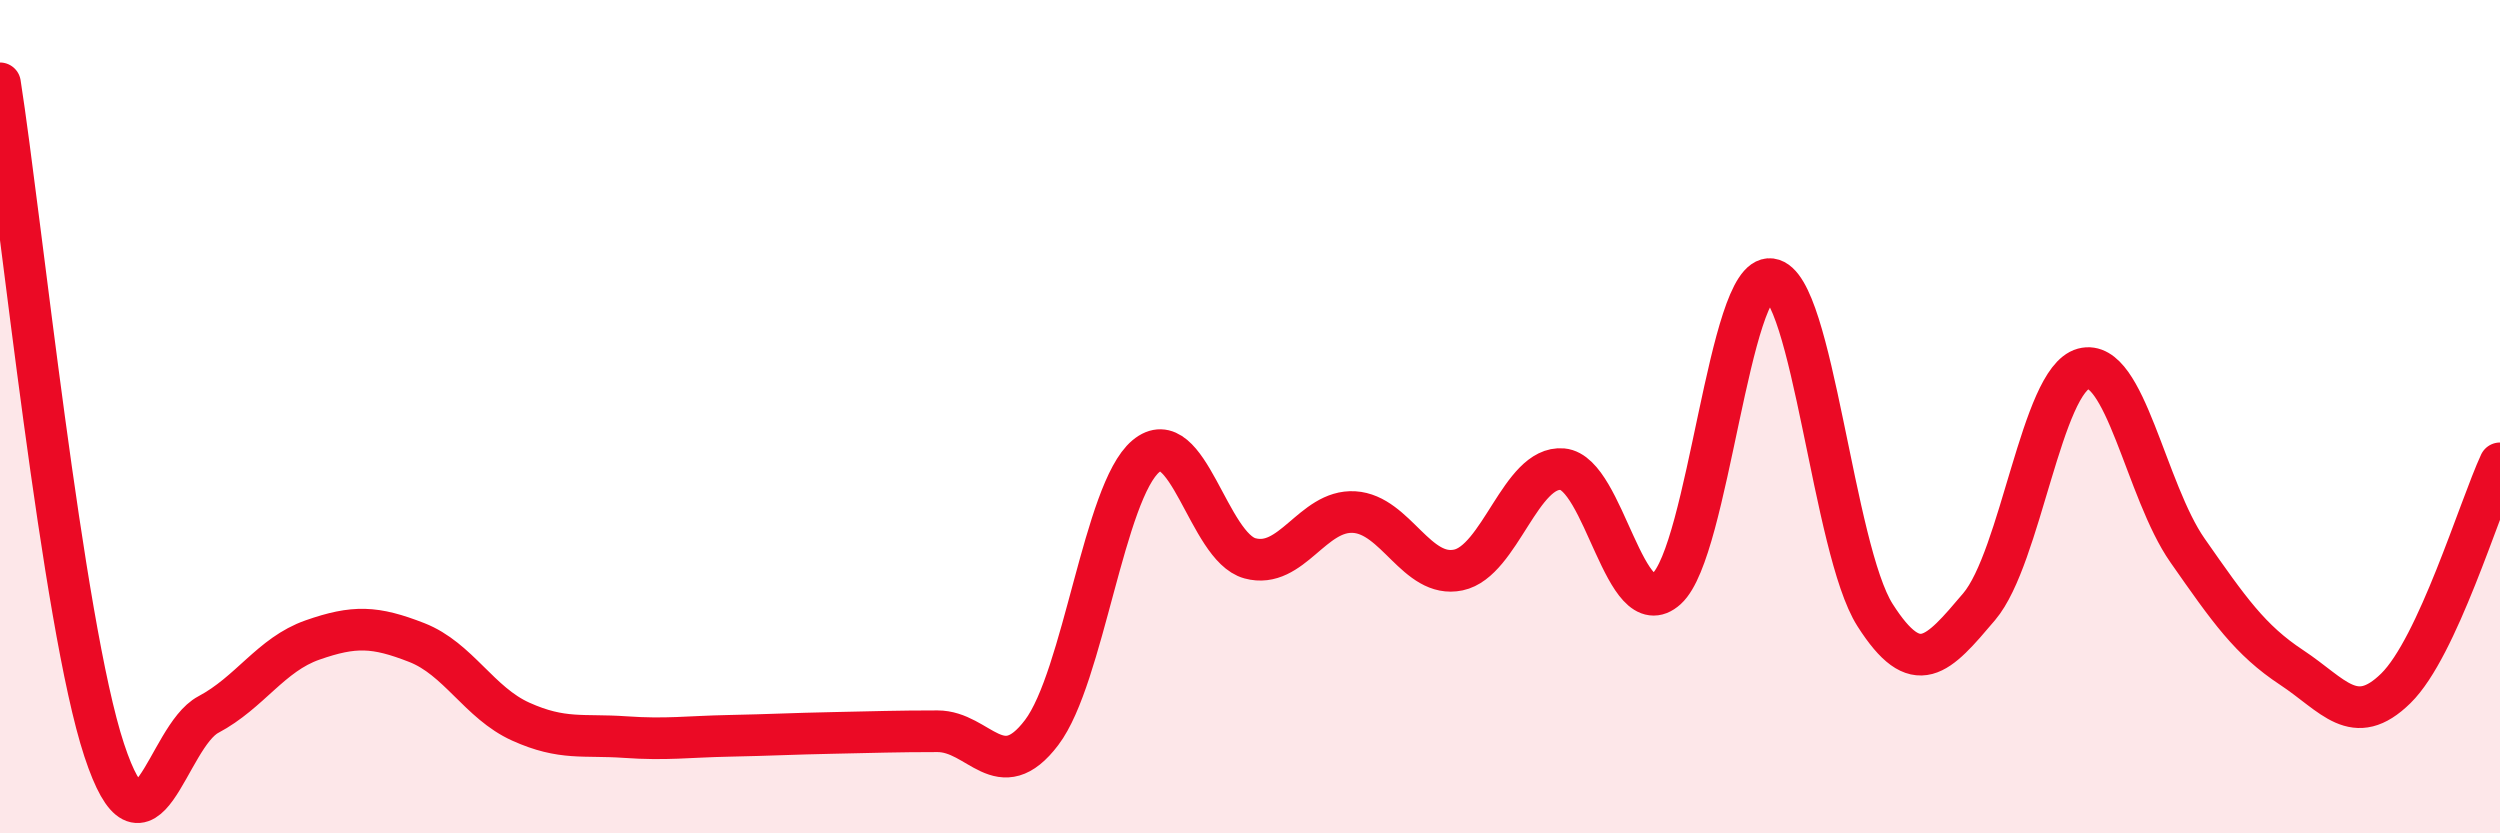
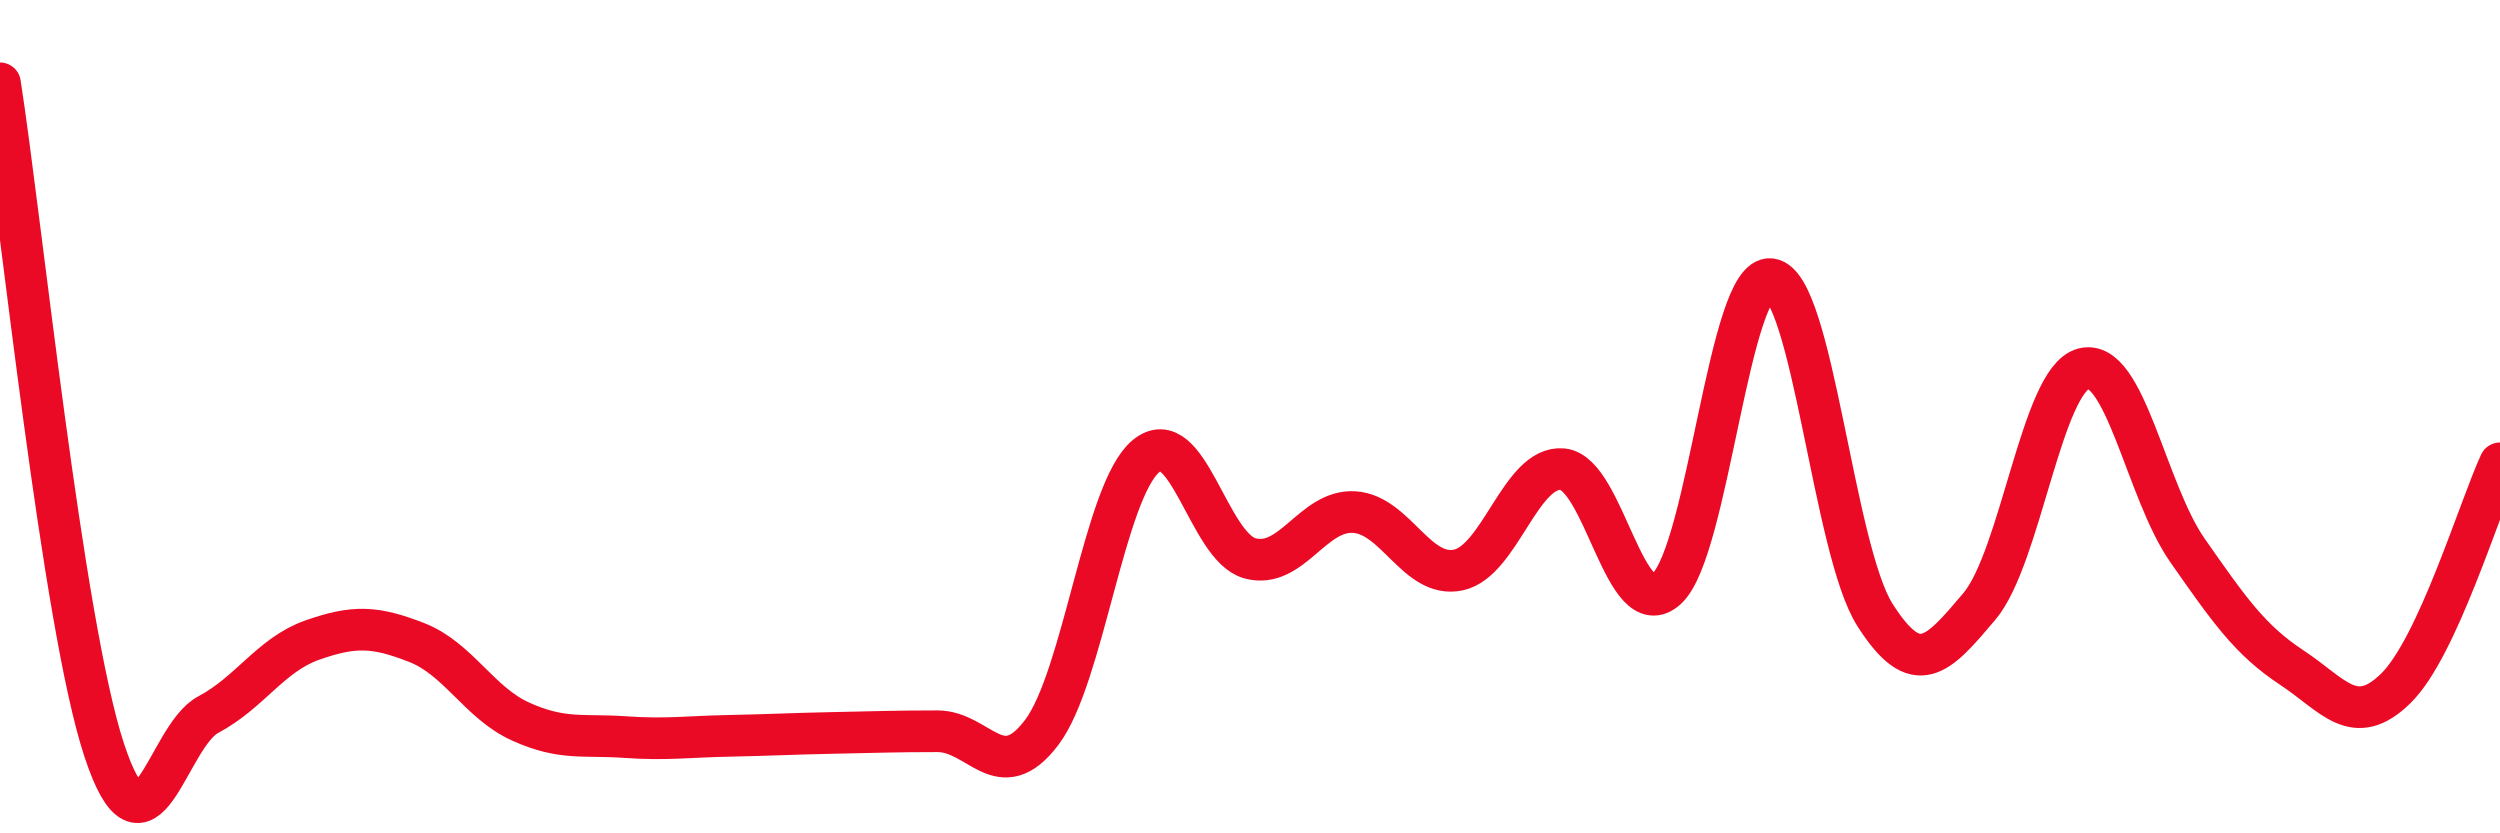
<svg xmlns="http://www.w3.org/2000/svg" width="60" height="20" viewBox="0 0 60 20">
-   <path d="M 0,2 C 0.5,5.2 1.5,14.97 2.5,18 C 3.5,21.03 4,17.68 5,17.15 C 6,16.62 6.5,15.71 7.5,15.36 C 8.5,15.01 9,15.03 10,15.42 C 11,15.81 11.5,16.87 12.5,17.32 C 13.5,17.77 14,17.62 15,17.69 C 16,17.76 16.5,17.68 17.5,17.66 C 18.5,17.64 19,17.61 20,17.59 C 21,17.57 21.5,17.55 22.5,17.55 C 23.5,17.55 24,18.9 25,17.58 C 26,16.26 26.5,11.79 27.5,10.95 C 28.5,10.11 29,13.13 30,13.4 C 31,13.67 31.5,12.23 32.5,12.29 C 33.5,12.35 34,13.89 35,13.68 C 36,13.47 36.5,11.17 37.5,11.26 C 38.5,11.35 39,15.04 40,14.13 C 41,13.22 41.5,6.57 42.5,6.7 C 43.5,6.83 44,13.19 45,14.76 C 46,16.33 46.5,15.74 47.5,14.56 C 48.5,13.38 49,9.12 50,8.85 C 51,8.58 51.5,11.78 52.5,13.21 C 53.5,14.64 54,15.36 55,16.02 C 56,16.68 56.5,17.5 57.5,16.52 C 58.5,15.54 59.5,12.2 60,11.12L60 20L0 20Z" fill="#EB0A25" opacity="0.1" stroke-linecap="round" stroke-linejoin="round" />
  <path d="M 0,2 C 0.5,5.2 1.5,14.97 2.5,18 C 3.5,21.03 4,17.68 5,17.15 C 6,16.62 6.5,15.71 7.5,15.36 C 8.5,15.01 9,15.03 10,15.42 C 11,15.81 11.5,16.87 12.5,17.32 C 13.5,17.77 14,17.62 15,17.69 C 16,17.76 16.5,17.68 17.5,17.66 C 18.5,17.64 19,17.61 20,17.59 C 21,17.57 21.5,17.55 22.5,17.55 C 23.5,17.55 24,18.9 25,17.58 C 26,16.26 26.5,11.79 27.5,10.95 C 28.5,10.11 29,13.13 30,13.4 C 31,13.67 31.5,12.23 32.5,12.29 C 33.5,12.35 34,13.89 35,13.68 C 36,13.47 36.5,11.17 37.5,11.26 C 38.5,11.35 39,15.04 40,14.13 C 41,13.22 41.5,6.57 42.5,6.7 C 43.5,6.83 44,13.19 45,14.76 C 46,16.33 46.5,15.74 47.5,14.56 C 48.5,13.38 49,9.12 50,8.85 C 51,8.58 51.5,11.78 52.5,13.21 C 53.5,14.64 54,15.36 55,16.02 C 56,16.68 56.5,17.5 57.5,16.52 C 58.5,15.54 59.5,12.2 60,11.12" stroke="#EB0A25" stroke-width="1" fill="none" stroke-linecap="round" stroke-linejoin="round" />
</svg>